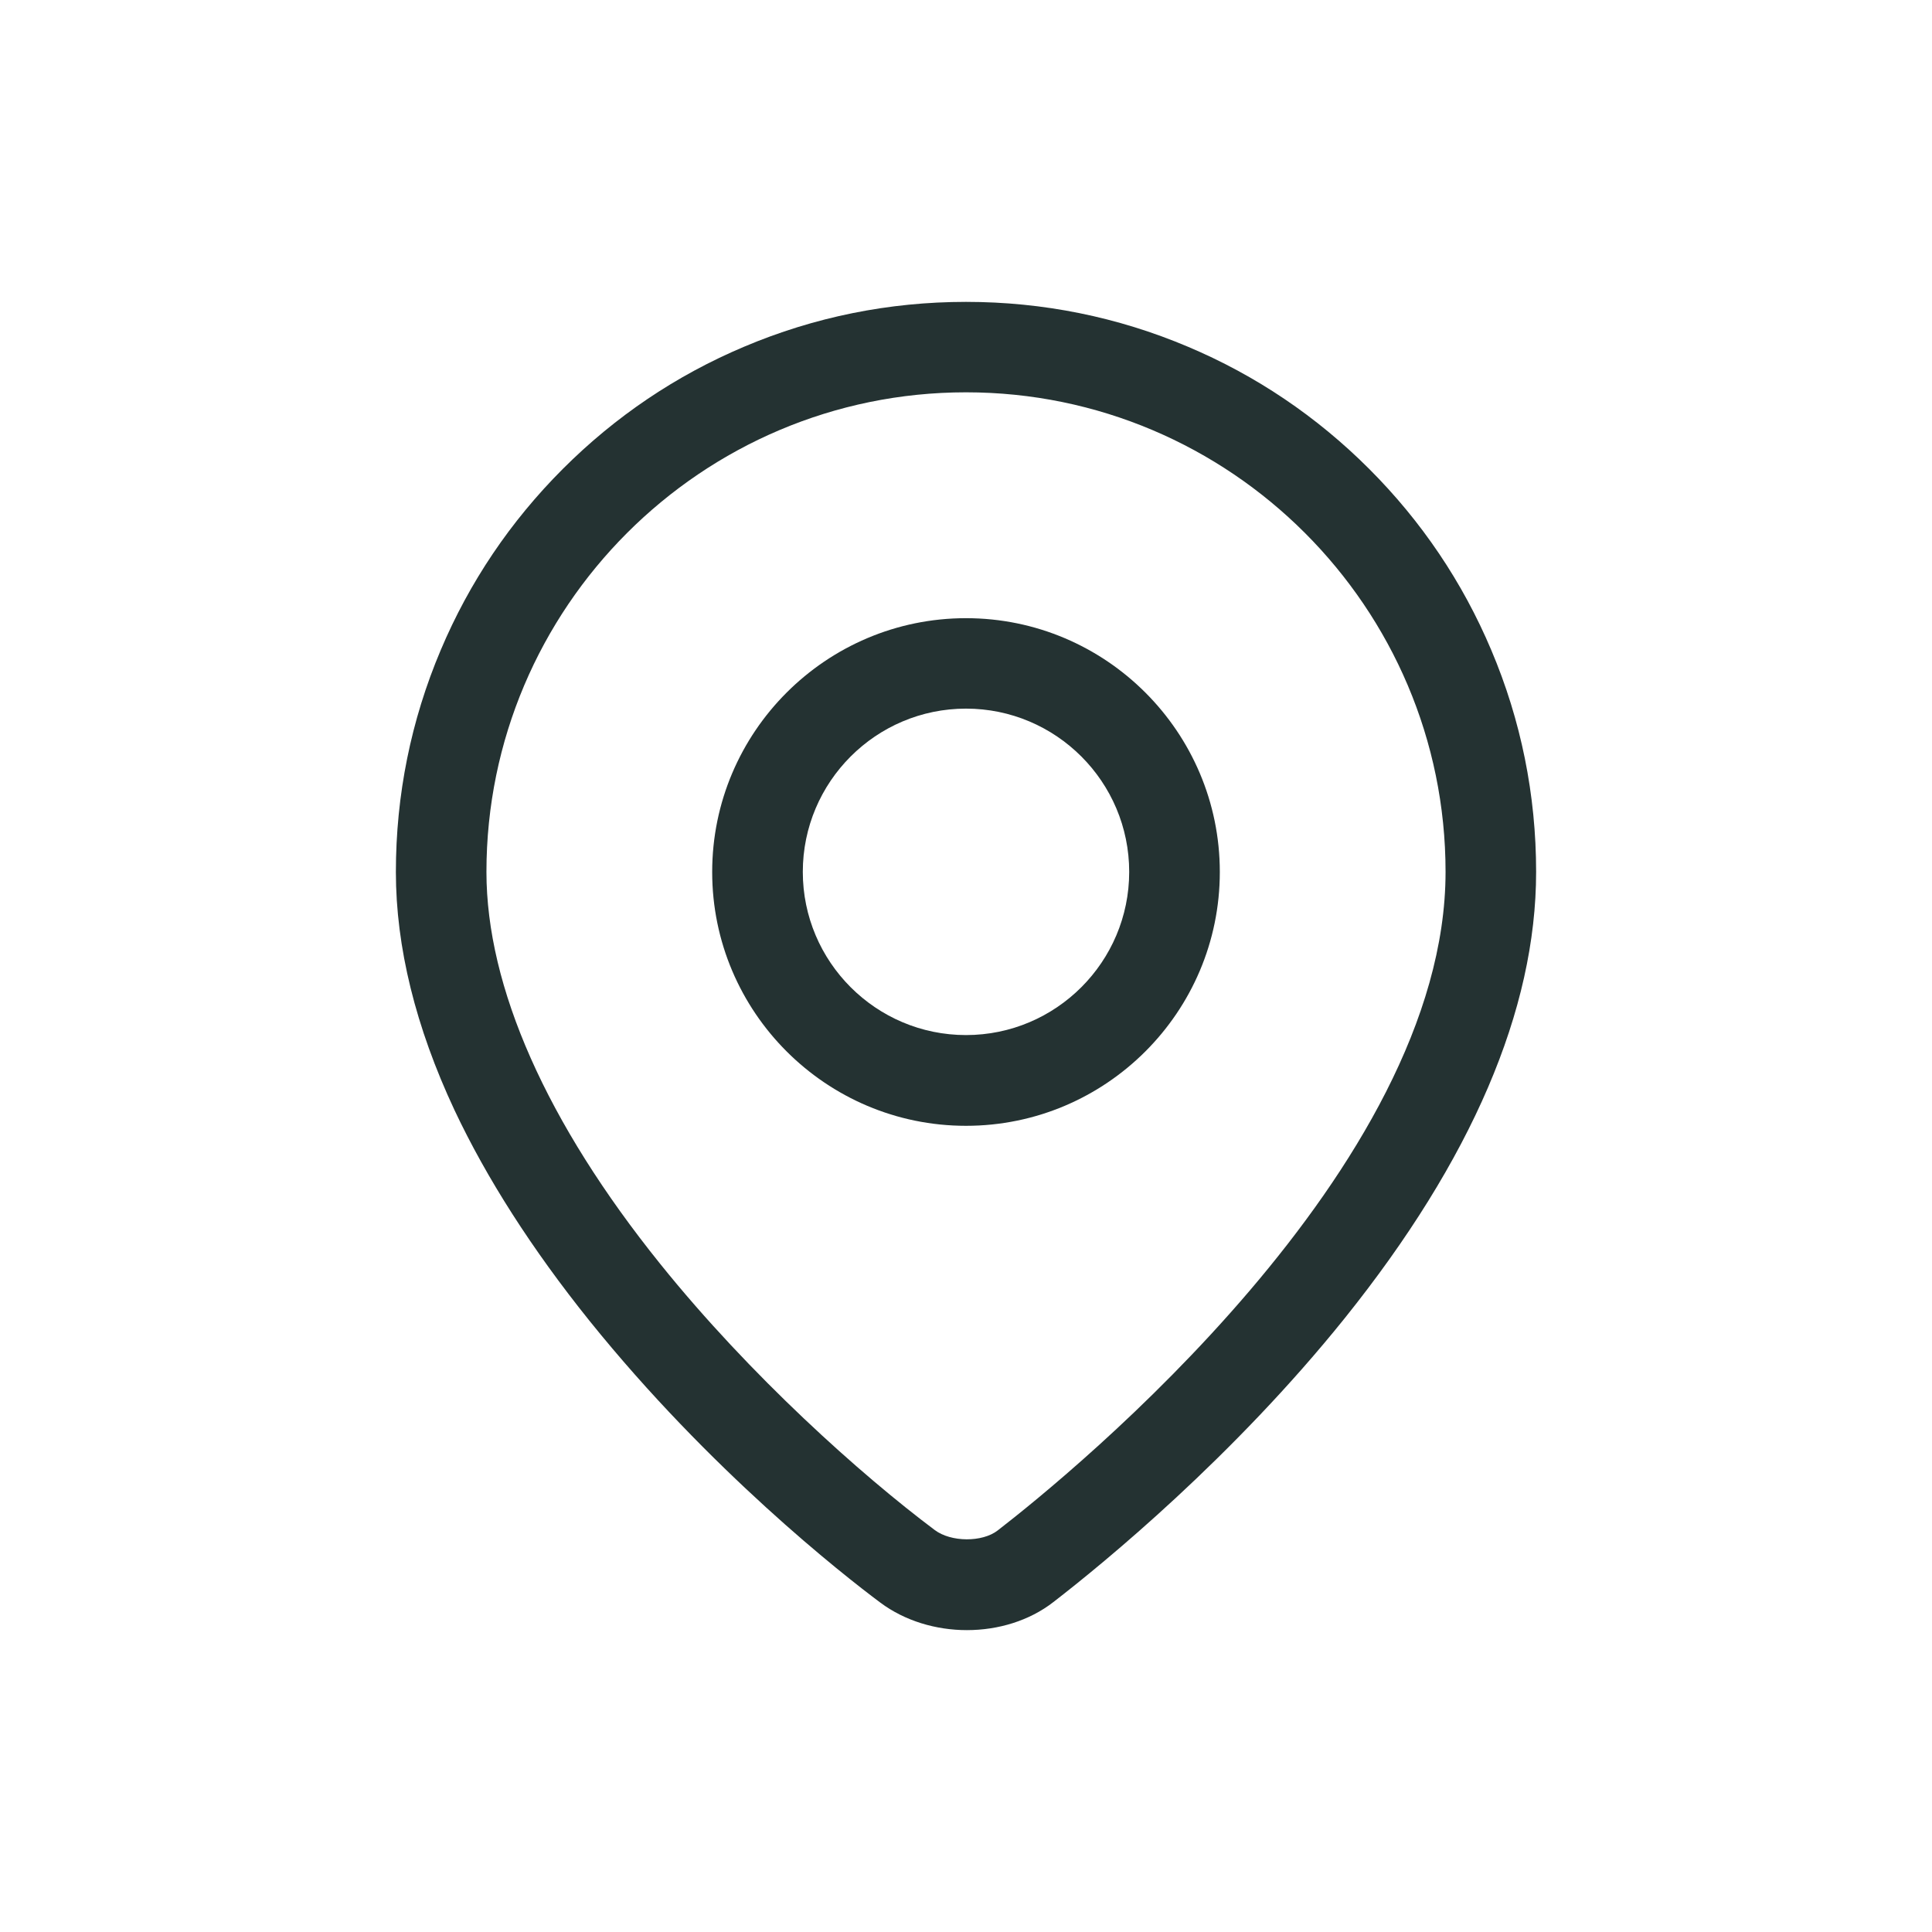
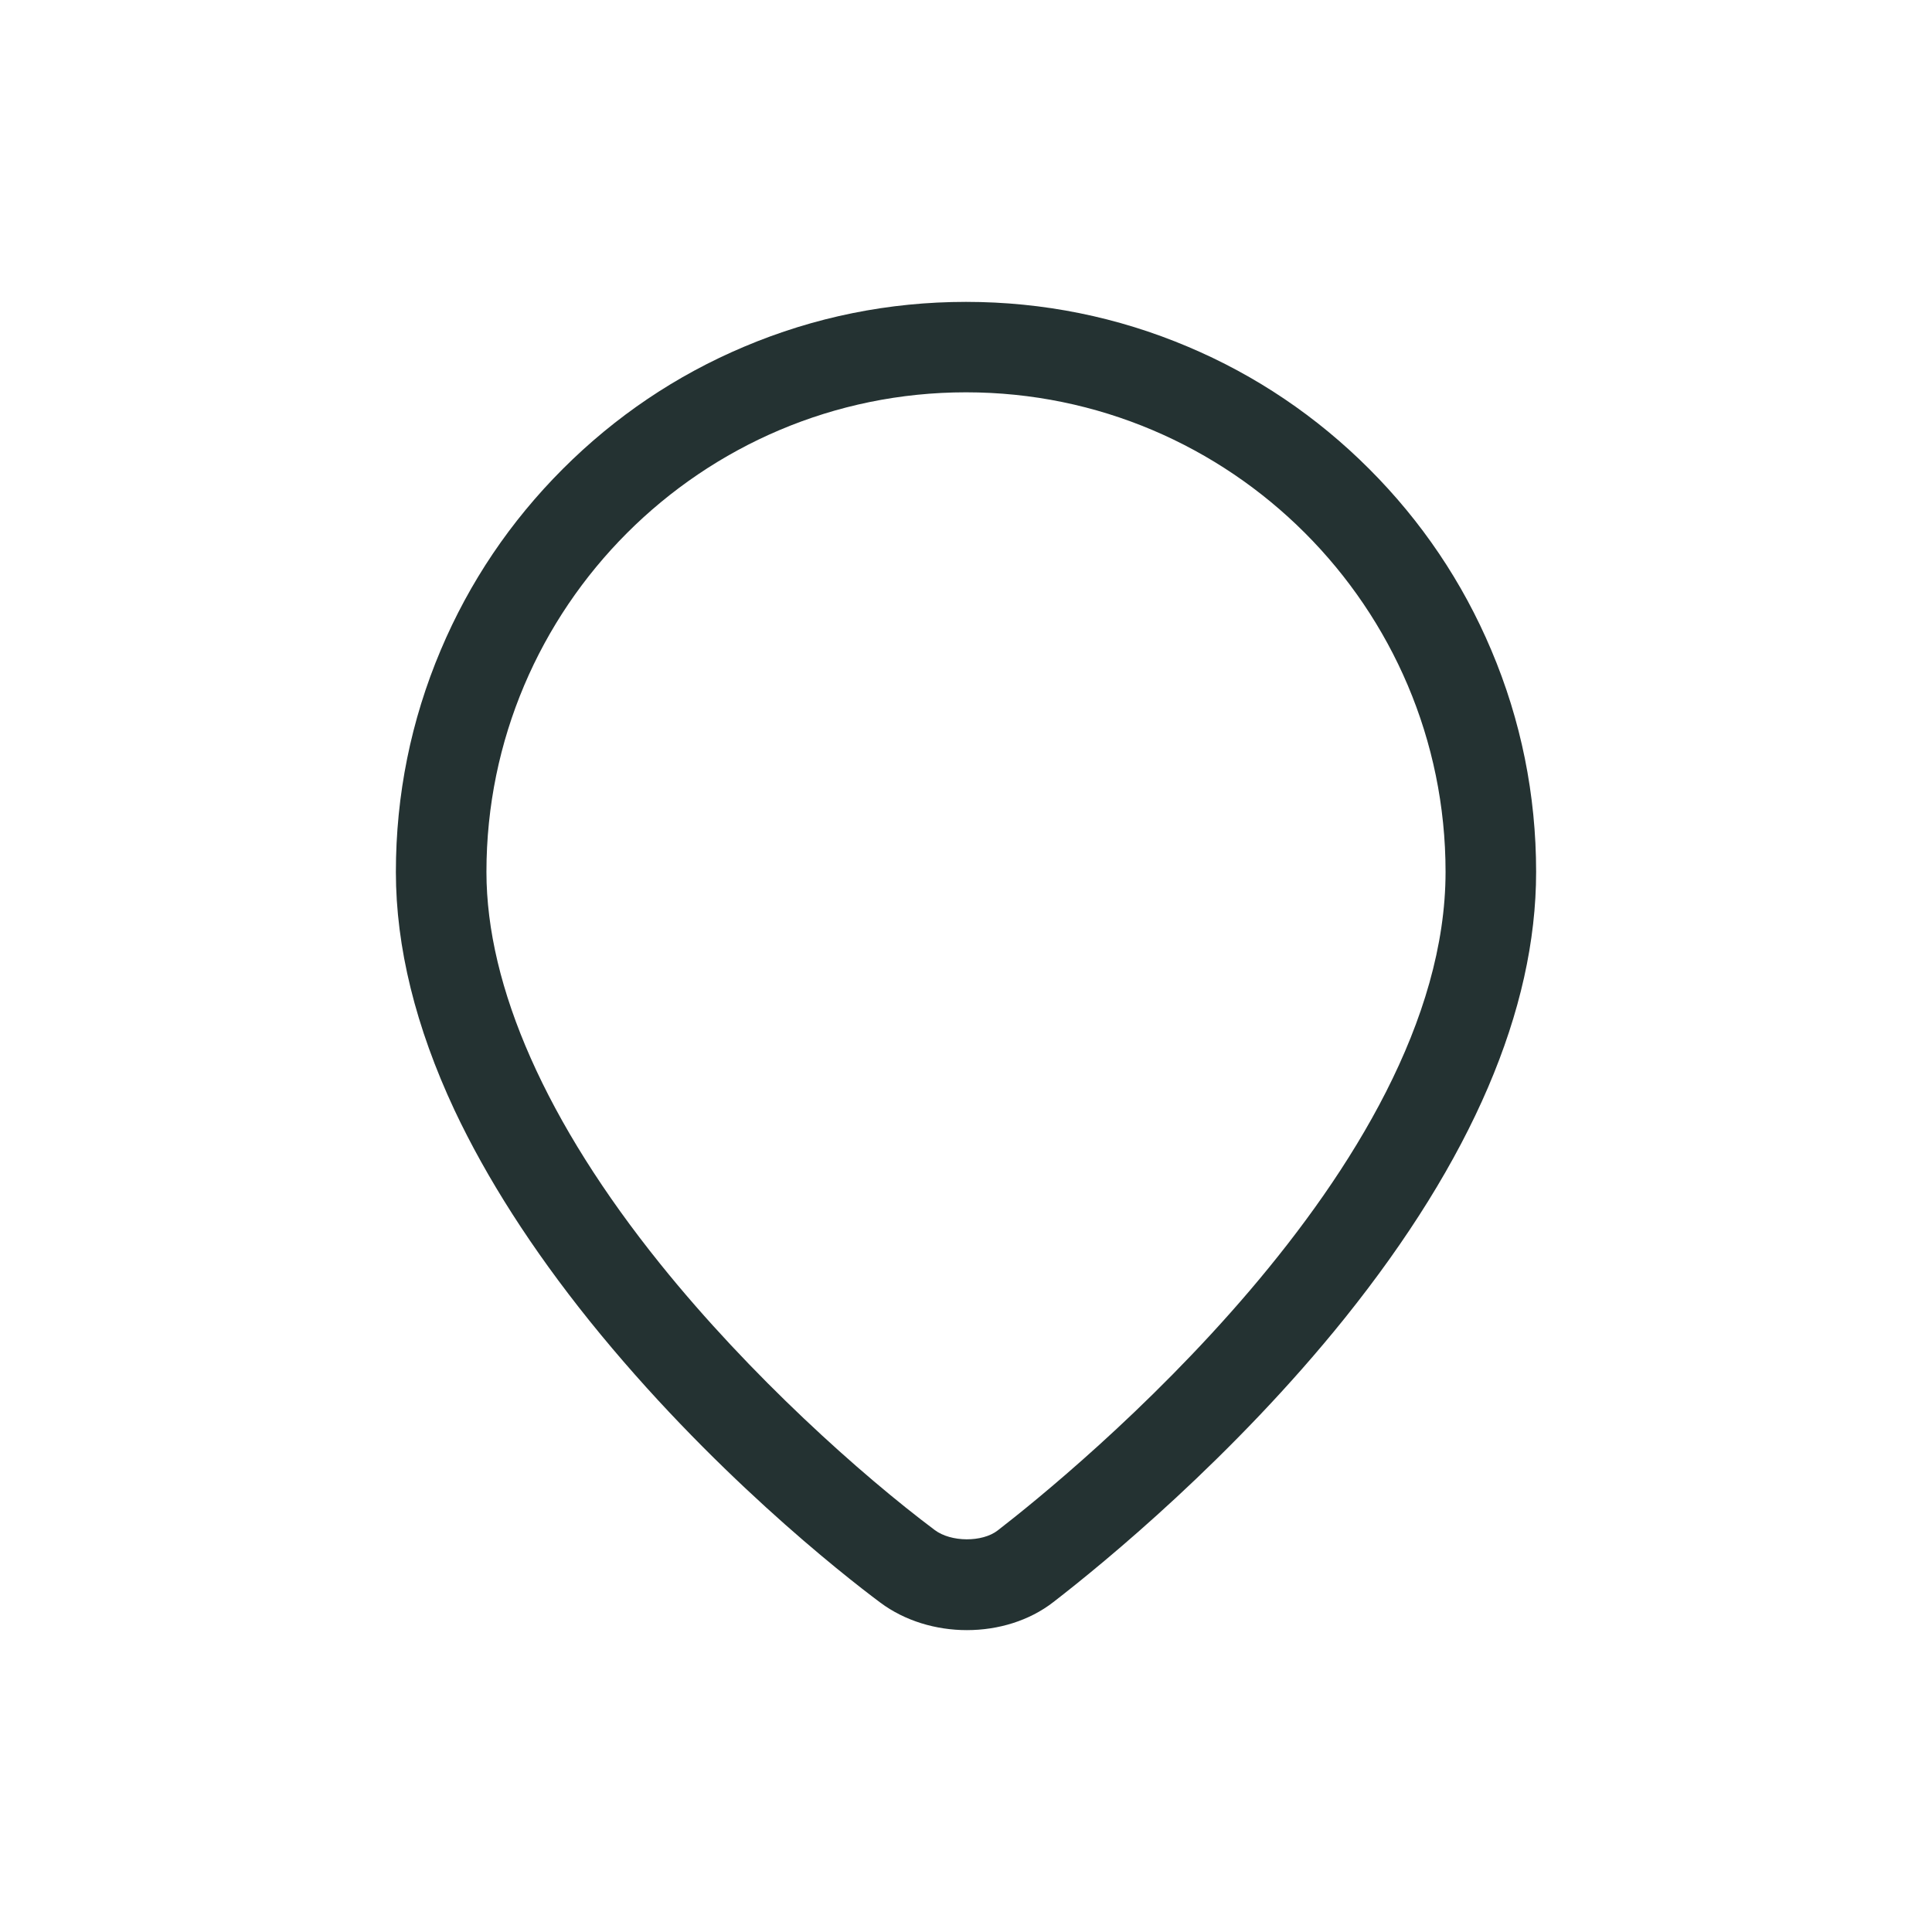
<svg xmlns="http://www.w3.org/2000/svg" width="32px" height="32px" viewBox="0 0 32 32" version="1.1">
  <title>Icon_Home_Delivery Address@2x</title>
  <g id="页面-1" stroke="none" stroke-width="1" fill="none" fill-rule="evenodd">
    <g id="Home_My" transform="translate(-1330, -246)">
      <g id="编组-19" transform="translate(1306, 75)">
        <g id="Icon_Home_Delivery-Address" transform="translate(24, 171)">
-           <path d="M16,10.239 C13.682,10.239 11.796,12.125 11.796,14.443 C11.796,16.762 13.682,18.647 16,18.647 C18.318,18.647 20.204,16.762 20.204,14.443 C20.204,12.125 18.318,10.239 16,10.239 Z M16,17.144 C14.509,17.144 13.297,15.931 13.297,14.441 C13.297,12.95 14.509,11.737 16,11.737 C17.491,11.737 18.703,12.95 18.703,14.441 C18.703,15.931 17.491,17.144 16,17.144 Z" id="形状" fill="#243232" fill-rule="nonzero" />
          <path d="M24.7,10.767 C24.225,9.642 23.545,8.634 22.677,7.766 C21.809,6.898 20.802,6.218 19.676,5.743 C18.511,5.25 17.275,5 16,5 C14.725,5 13.489,5.25 12.324,5.743 C11.198,6.218 10.191,6.898 9.323,7.766 C8.455,8.634 7.775,9.642 7.3,10.767 C6.807,11.932 6.557,13.168 6.557,14.443 C6.557,15.686 6.884,17.012 7.527,18.385 C8.06,19.517 8.813,20.693 9.765,21.878 C11.756,24.352 13.954,26.077 14.582,26.545 C14.987,26.847 15.502,27 16.015,27 C16.533,27 17.048,26.845 17.445,26.537 C18.283,25.89 20.427,24.132 22.275,21.831 C24.375,19.212 25.443,16.726 25.443,14.441 C25.443,13.168 25.193,11.93 24.7,10.767 Z M16.525,25.349 C16.27,25.547 15.752,25.545 15.482,25.342 C14.264,24.429 12.429,22.791 10.936,20.935 C9.053,18.595 8.057,16.349 8.057,14.441 C8.057,10.062 11.621,6.498 16,6.498 C20.379,6.498 23.943,10.062 23.943,14.441 C23.943,19.352 17.763,24.392 16.525,25.349 Z" id="形状" fill="#243232" fill-rule="nonzero" />
          <rect id="矩形" x="0" y="0" width="32" height="32" />
        </g>
      </g>
    </g>
  </g>
</svg>